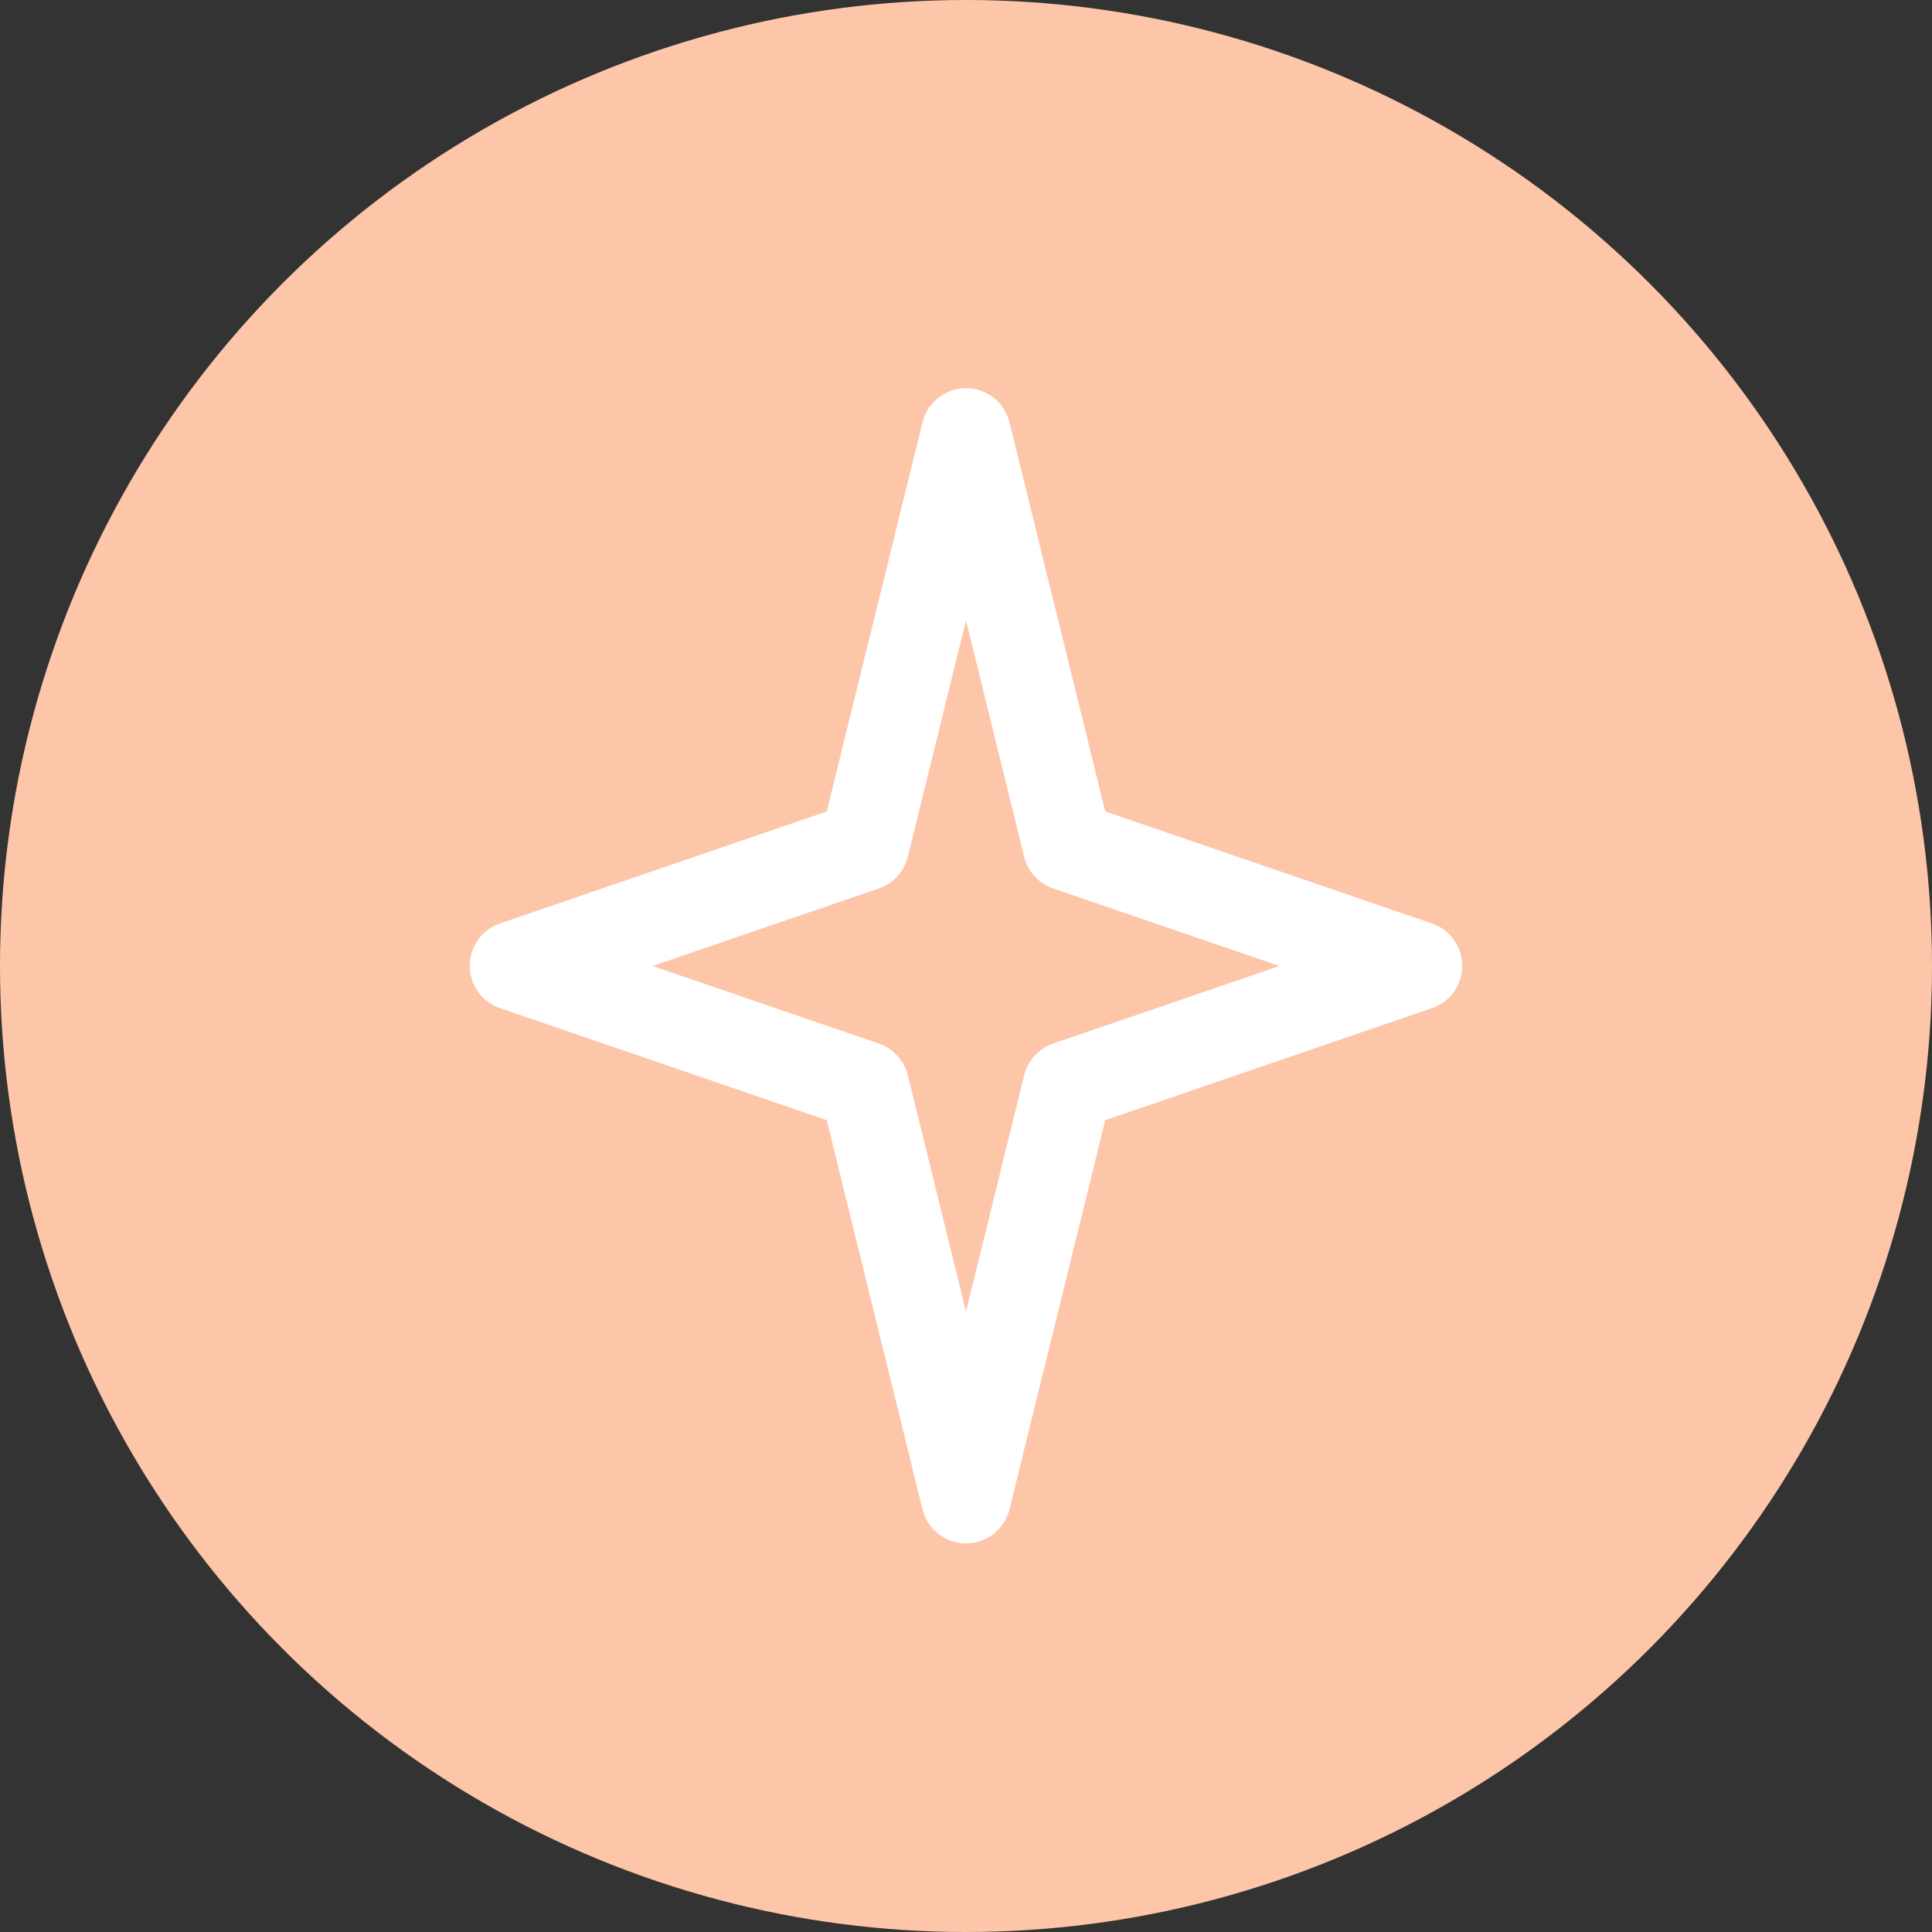
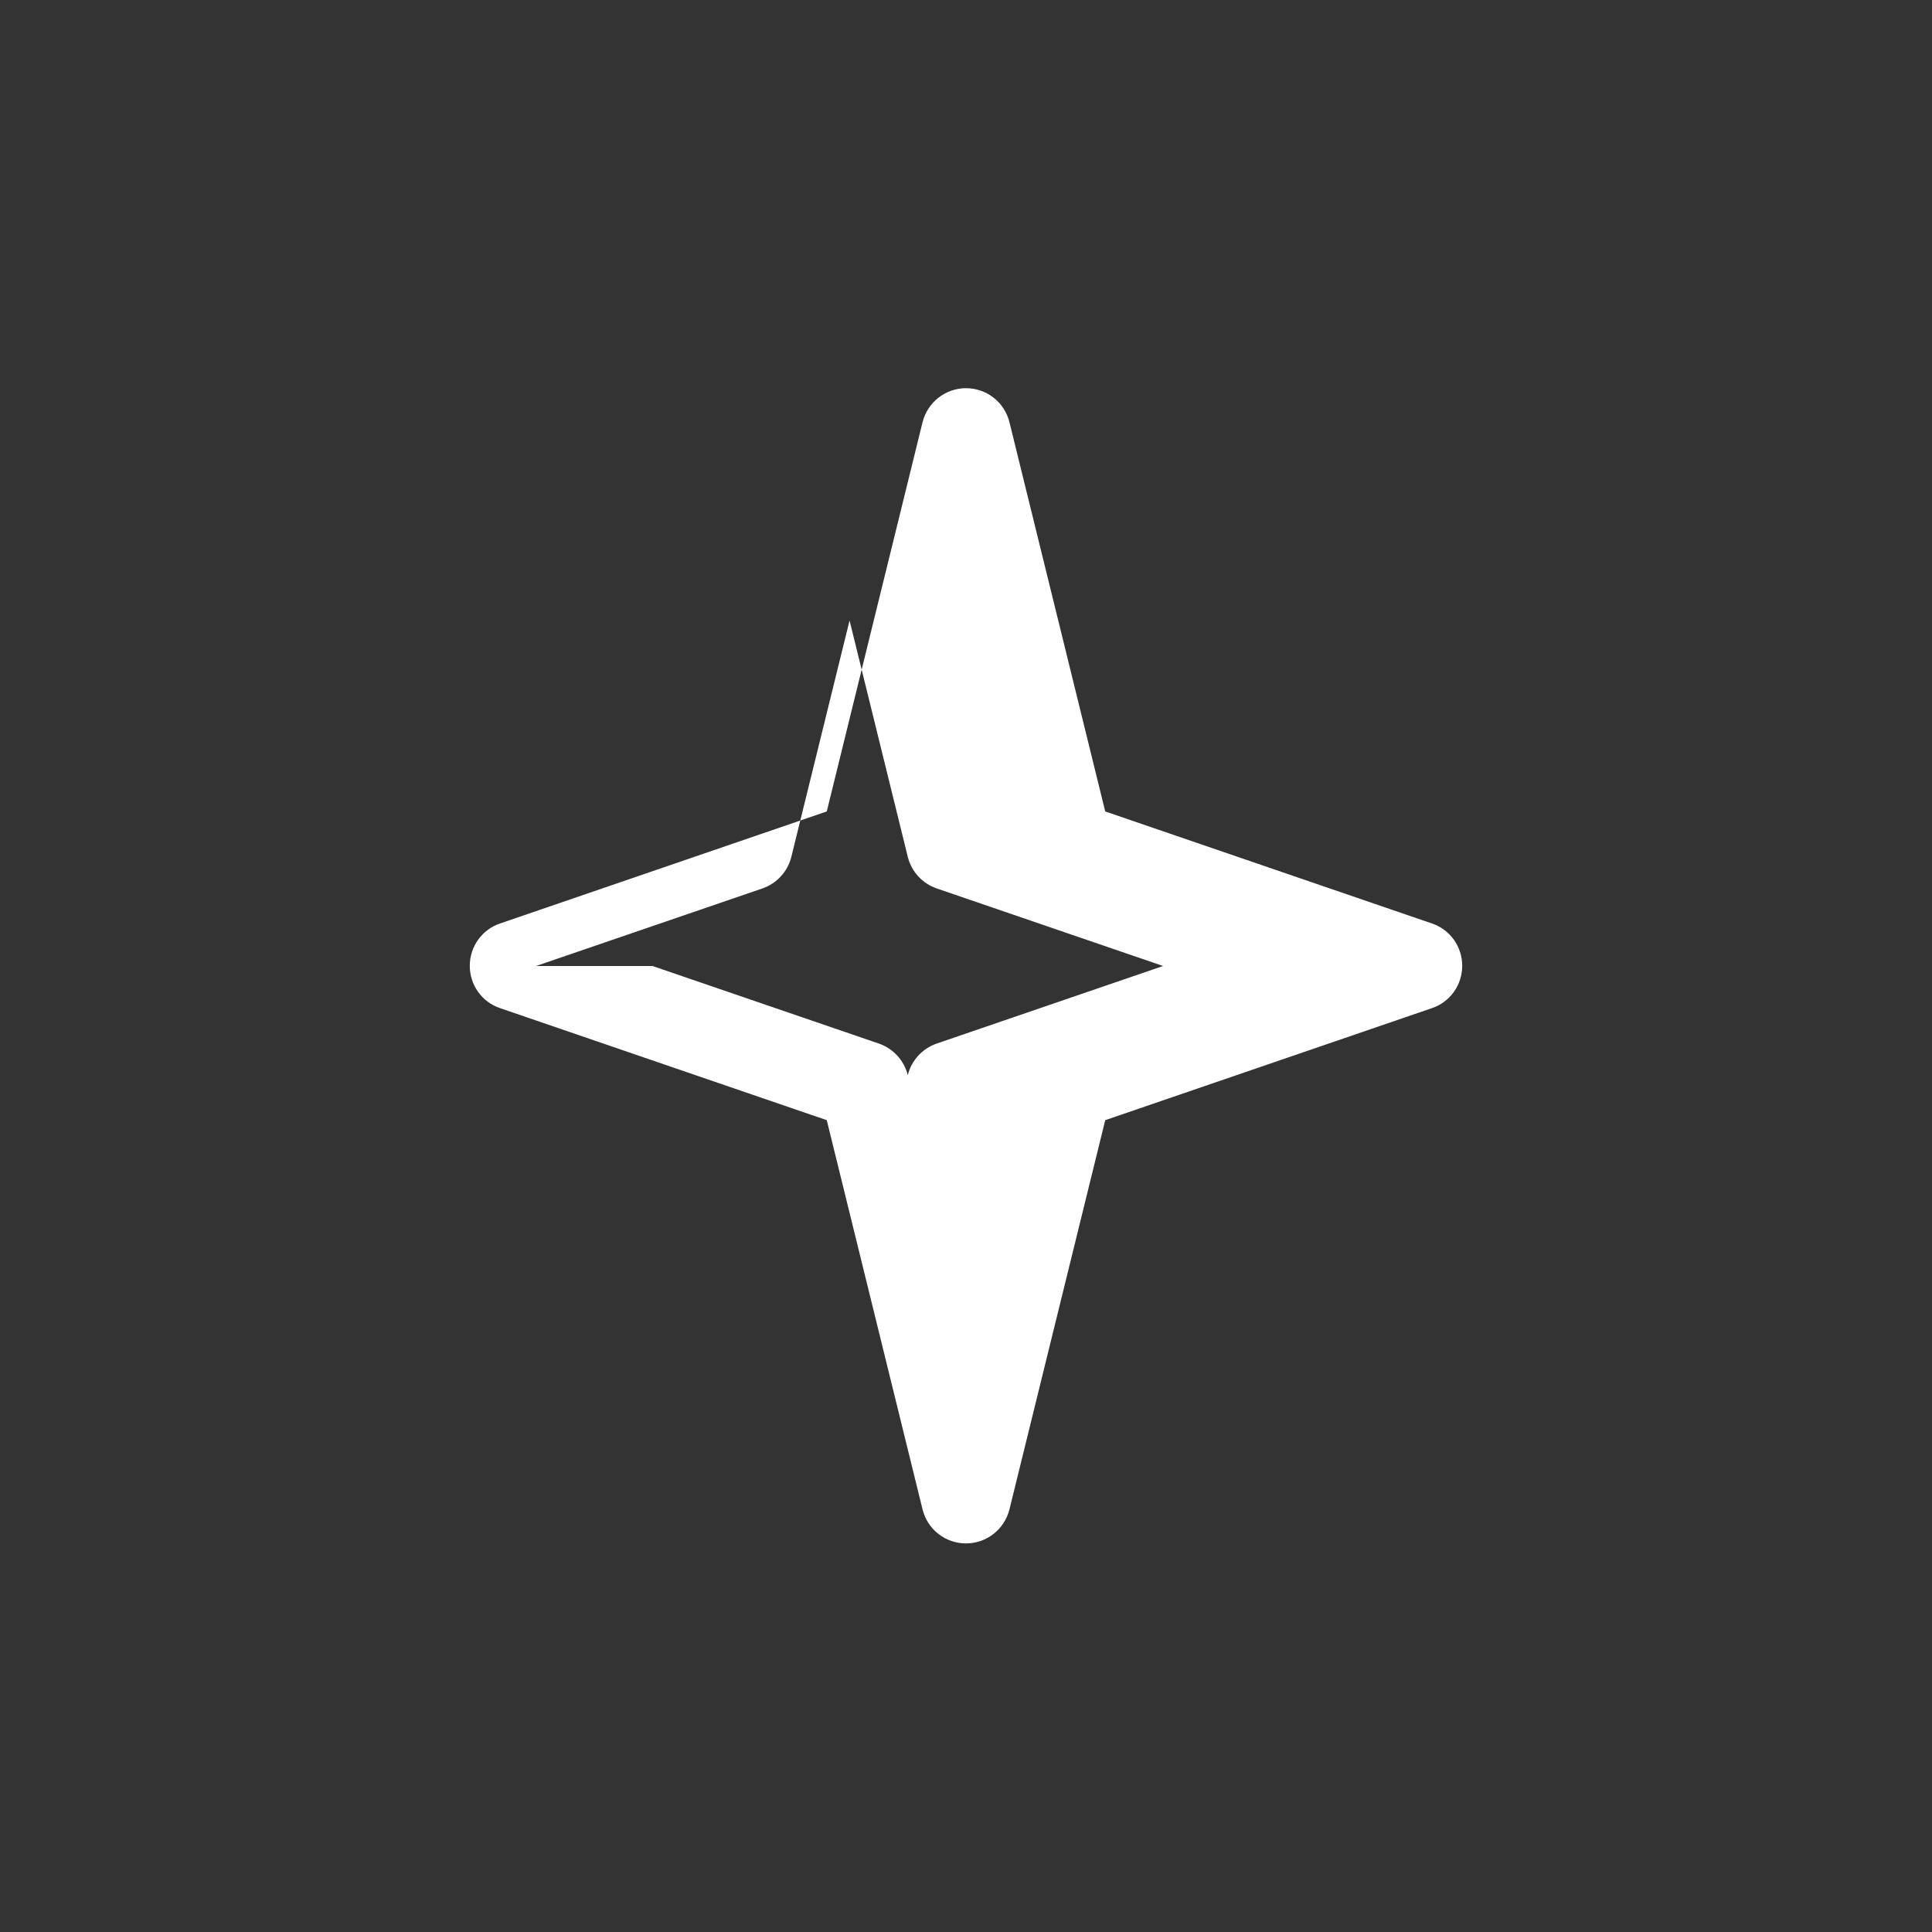
<svg xmlns="http://www.w3.org/2000/svg" viewBox="0 0 100.88 100.88">
  <rect x="0" y="0" width="100.88" height="100.88" fill="#333333" stroke="none" />
  <defs>
    <style>.d{fill:#fff;}.e{fill:#fec6a9;}</style>
  </defs>
  <g id="a" />
  <g id="b">
    <g id="c">
      <g>
-         <circle class="e" cx="50.44" cy="50.44" r="50.44" />
-         <path class="d" d="M50.44,80.59c-1.08,0-2.01-.73-2.27-1.78l-5-20.32-17.06-5.85c-.95-.32-1.58-1.21-1.58-2.21s.63-1.89,1.58-2.21l17.06-5.85,5-20.32c.26-1.04,1.19-1.78,2.27-1.78s2.01,.73,2.27,1.78l5,20.32,17.06,5.85c.95,.32,1.58,1.21,1.58,2.21s-.63,1.89-1.58,2.21l-17.06,5.85-5,20.32c-.26,1.04-1.19,1.78-2.27,1.78Zm-16.37-30.15l11.82,4.05c.75,.26,1.32,.88,1.51,1.65l3.04,12.34,3.04-12.34c.19-.77,.76-1.39,1.51-1.65l11.82-4.05-11.82-4.05c-.75-.26-1.32-.88-1.51-1.65l-3.04-12.34-3.04,12.34c-.19,.77-.76,1.39-1.51,1.65l-11.82,4.05Z" />
+         <path class="d" d="M50.44,80.59c-1.08,0-2.01-.73-2.27-1.78l-5-20.32-17.06-5.85c-.95-.32-1.58-1.21-1.58-2.21s.63-1.89,1.58-2.21l17.06-5.85,5-20.32c.26-1.04,1.19-1.78,2.27-1.78s2.01,.73,2.27,1.78l5,20.32,17.06,5.85c.95,.32,1.58,1.21,1.58,2.21s-.63,1.89-1.58,2.21l-17.06,5.85-5,20.32c-.26,1.04-1.19,1.78-2.27,1.78Zm-16.37-30.15l11.82,4.05c.75,.26,1.32,.88,1.51,1.65c.19-.77,.76-1.39,1.51-1.65l11.82-4.05-11.82-4.05c-.75-.26-1.32-.88-1.51-1.65l-3.04-12.34-3.04,12.34c-.19,.77-.76,1.39-1.51,1.65l-11.82,4.05Z" />
      </g>
    </g>
  </g>
</svg>